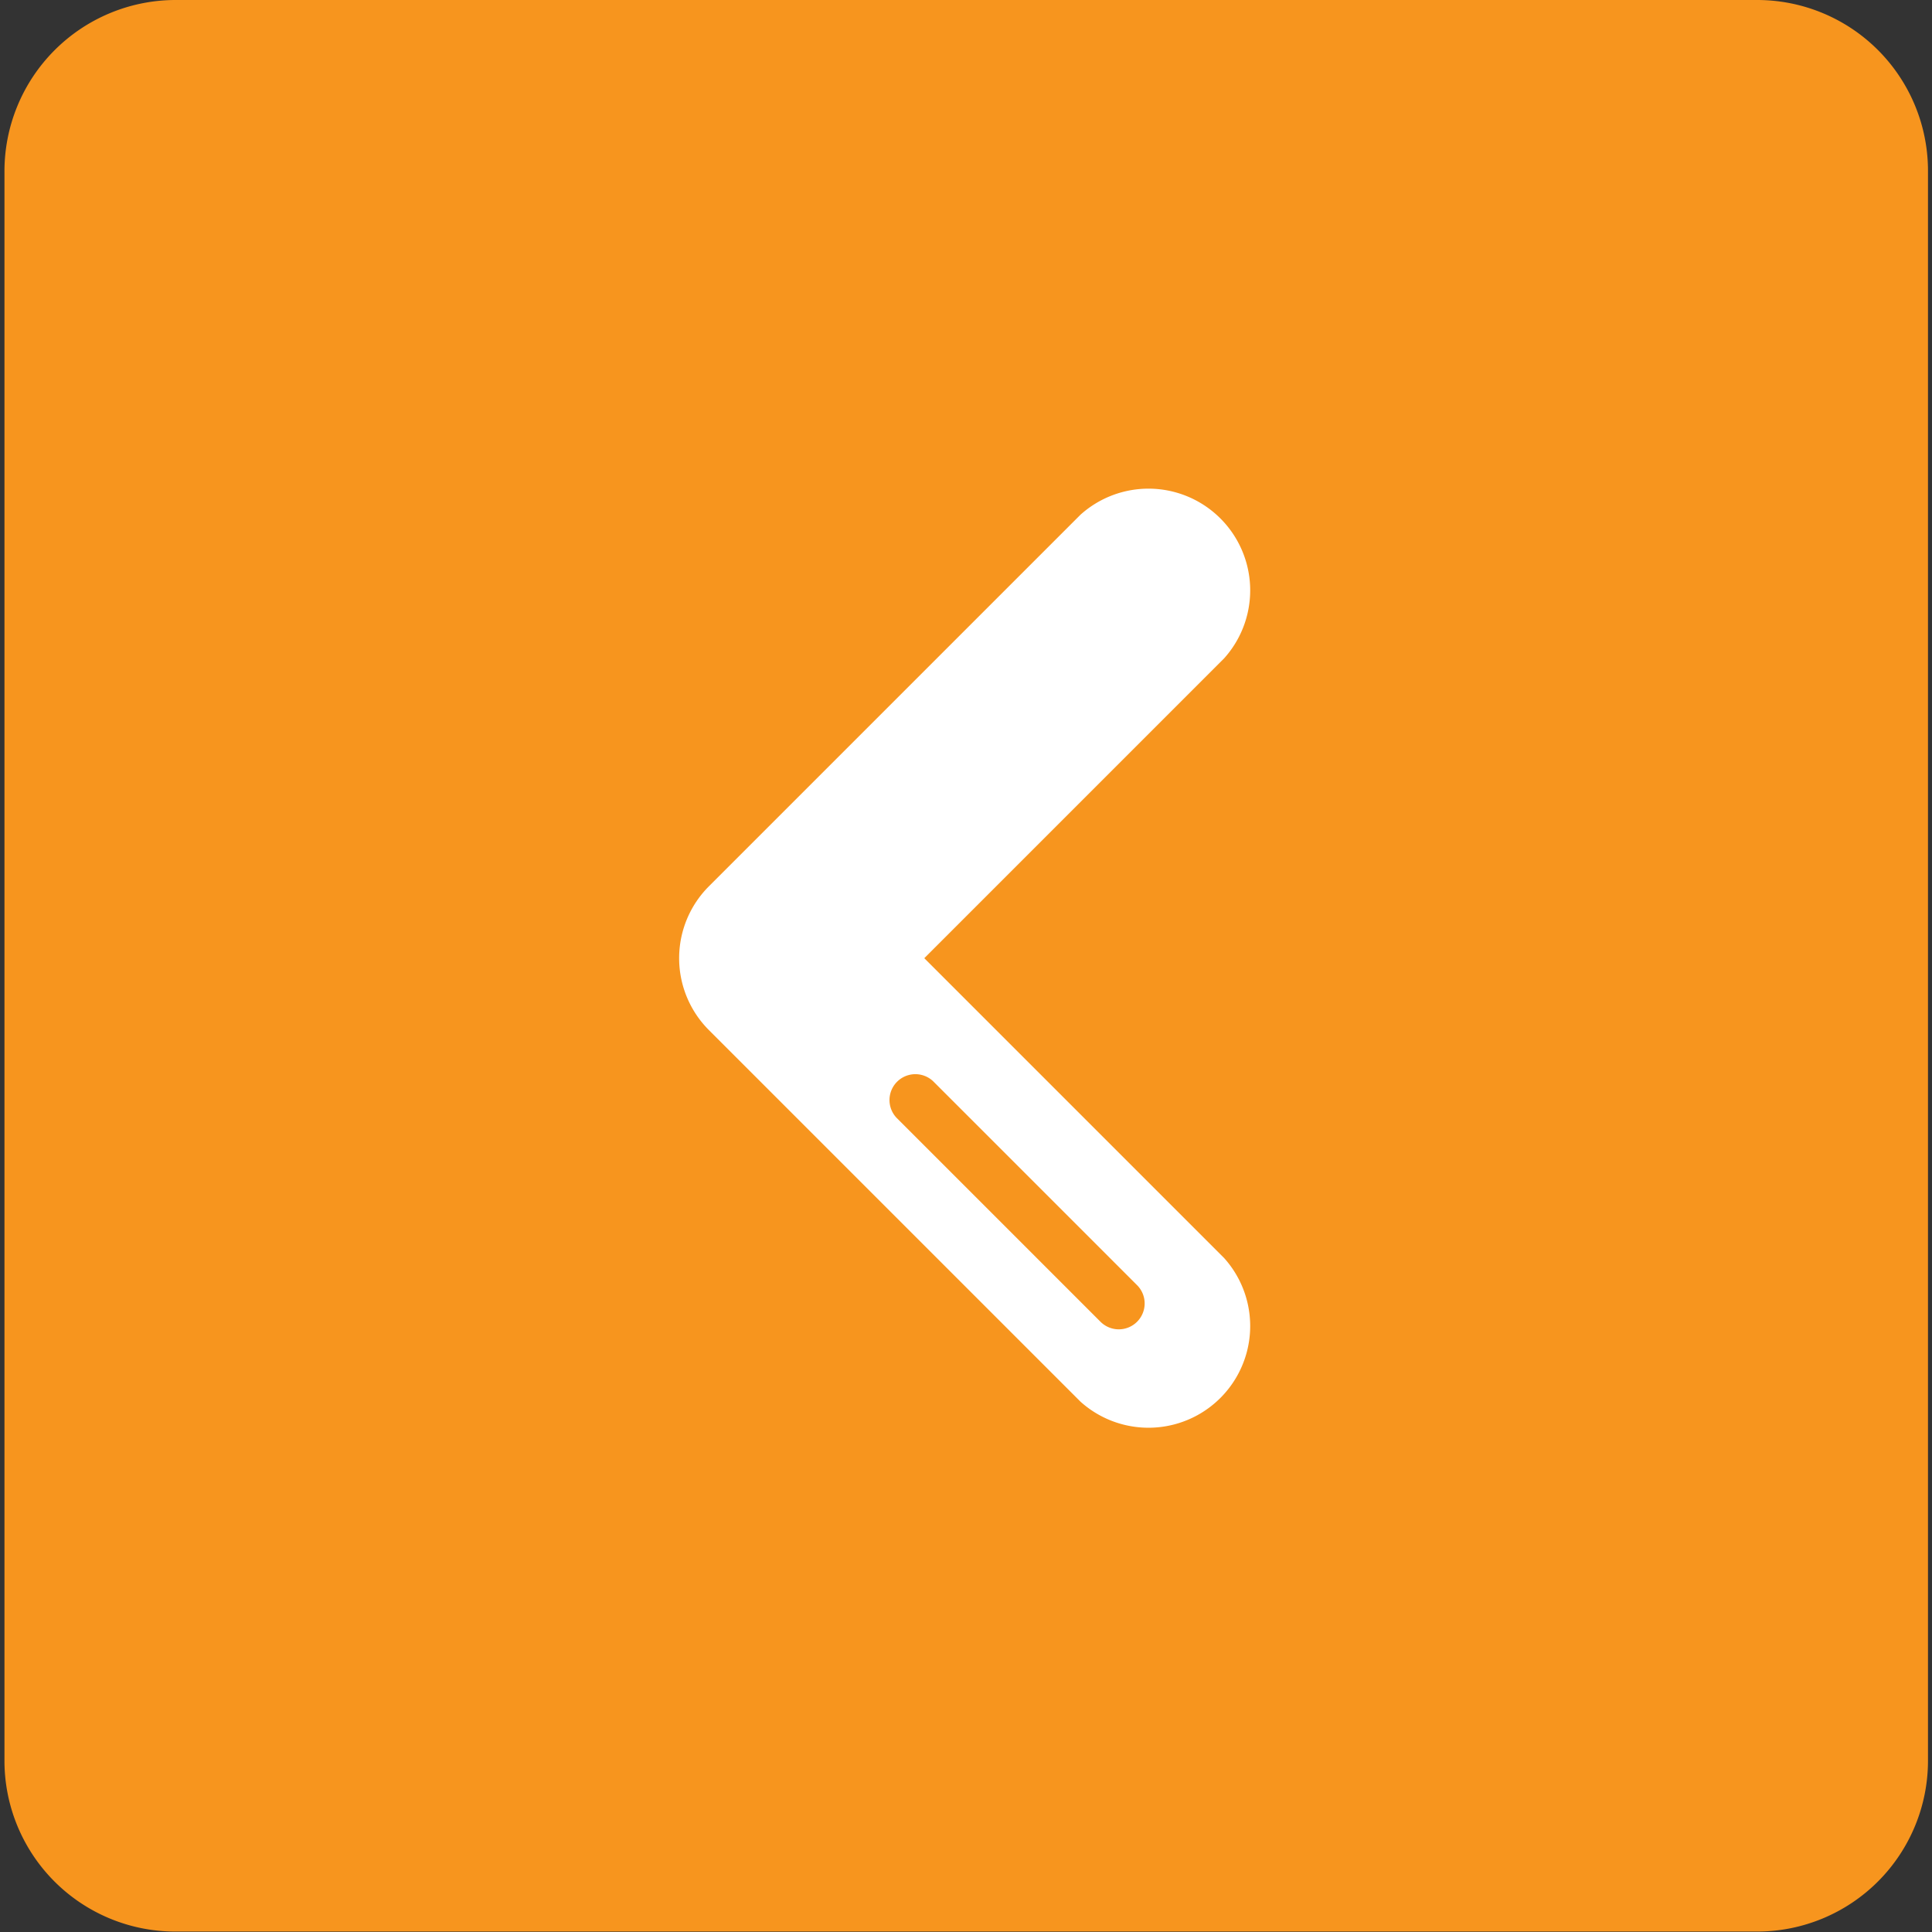
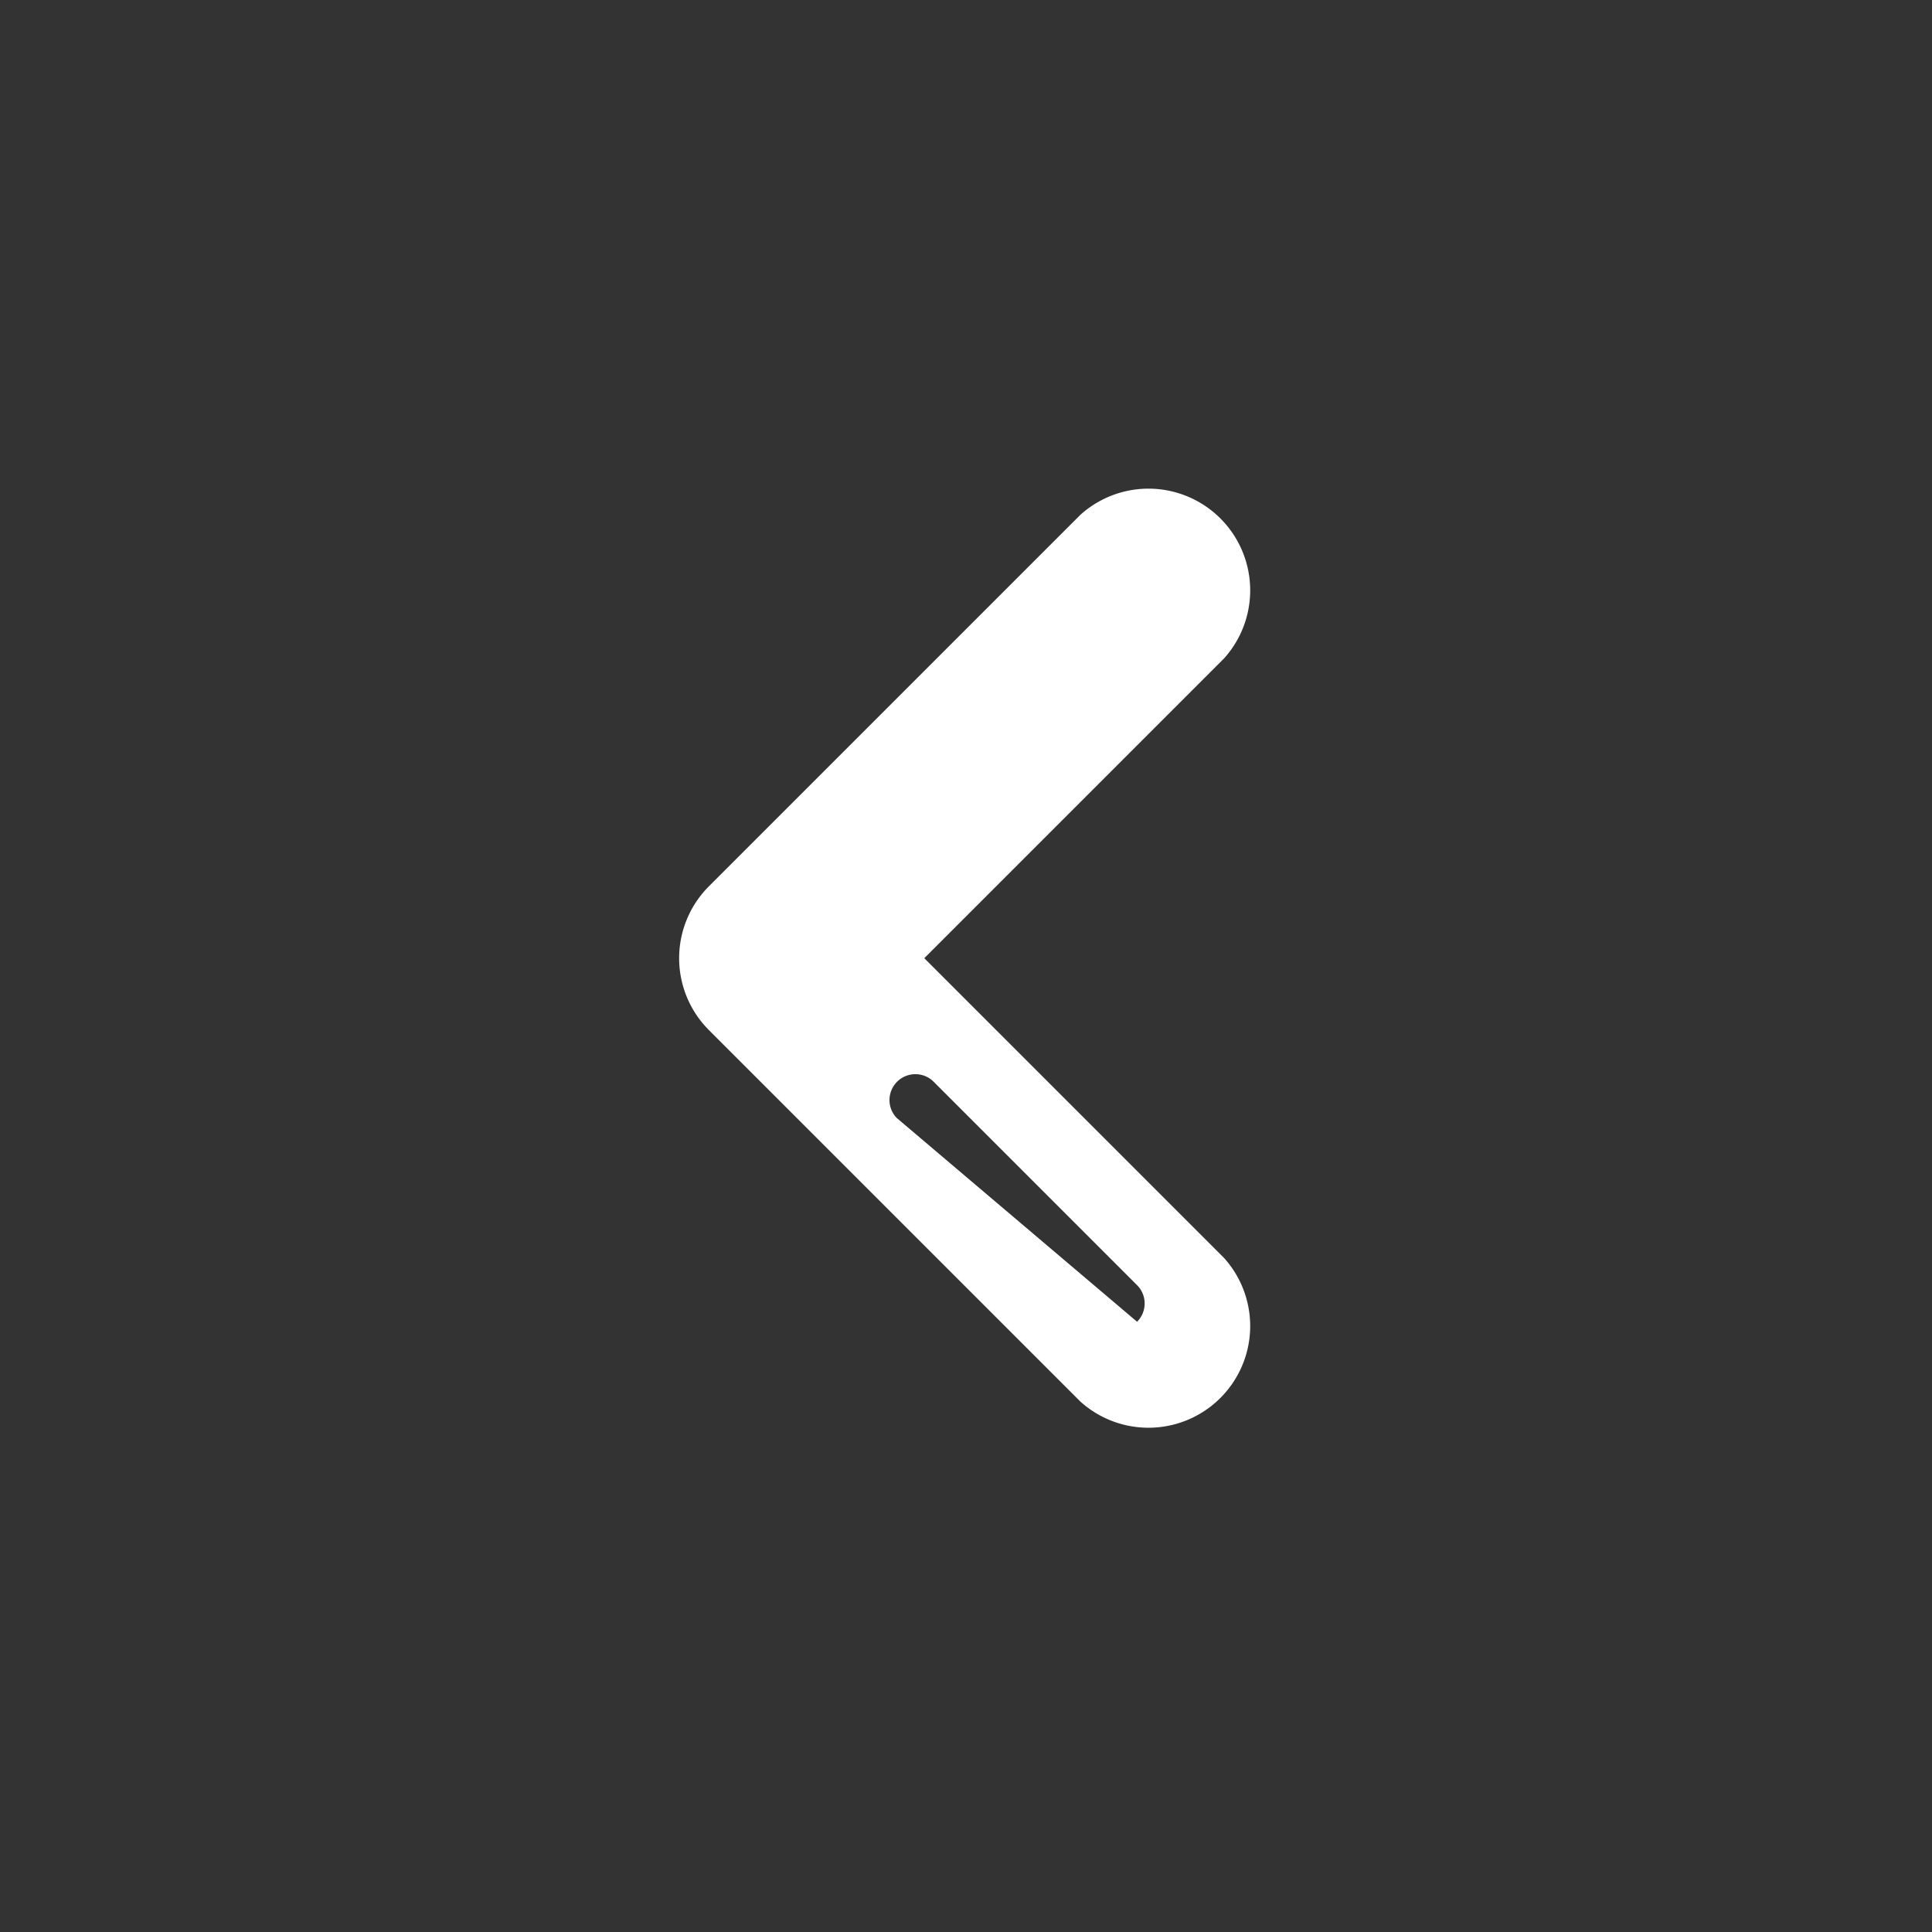
<svg xmlns="http://www.w3.org/2000/svg" id="Calque_1" data-name="Calque 1" viewBox="0 0 43.31 43.31">
  <rect x="0" y="0" width="43.31" height="43.31" fill="#333333" stroke="none" />
  <title>Plan de travail 173</title>
-   <path d="M39.4,0H3.92A3.84,3.84,0,0,0,.1,3.85V39.47A3.83,3.83,0,0,0,3.92,43.3H39.4a3.83,3.83,0,0,0,3.82-3.83V3.85A3.83,3.83,0,0,0,39.4,0Z" fill="#f7951e" />
-   <path d="M20.72,21.48l6.72-6.72a2.28,2.28,0,0,0-3.22-3.22l-8.33,8.33a2.28,2.28,0,0,0,0,3.22l8.33,8.33a2.28,2.28,0,0,0,3.22-3.22Zm4.77,8.15a.58.58,0,0,1-.82,0L20.1,25.06a.58.58,0,0,1,.82-.82l4.58,4.58A.58.58,0,0,1,25.49,29.63Z" fill="#fff" />
+   <path d="M20.72,21.48l6.72-6.72a2.28,2.28,0,0,0-3.22-3.22l-8.33,8.33a2.28,2.28,0,0,0,0,3.22l8.33,8.33a2.28,2.28,0,0,0,3.22-3.22Zm4.77,8.15L20.1,25.06a.58.58,0,0,1,.82-.82l4.58,4.58A.58.58,0,0,1,25.49,29.63Z" fill="#fff" />
</svg>